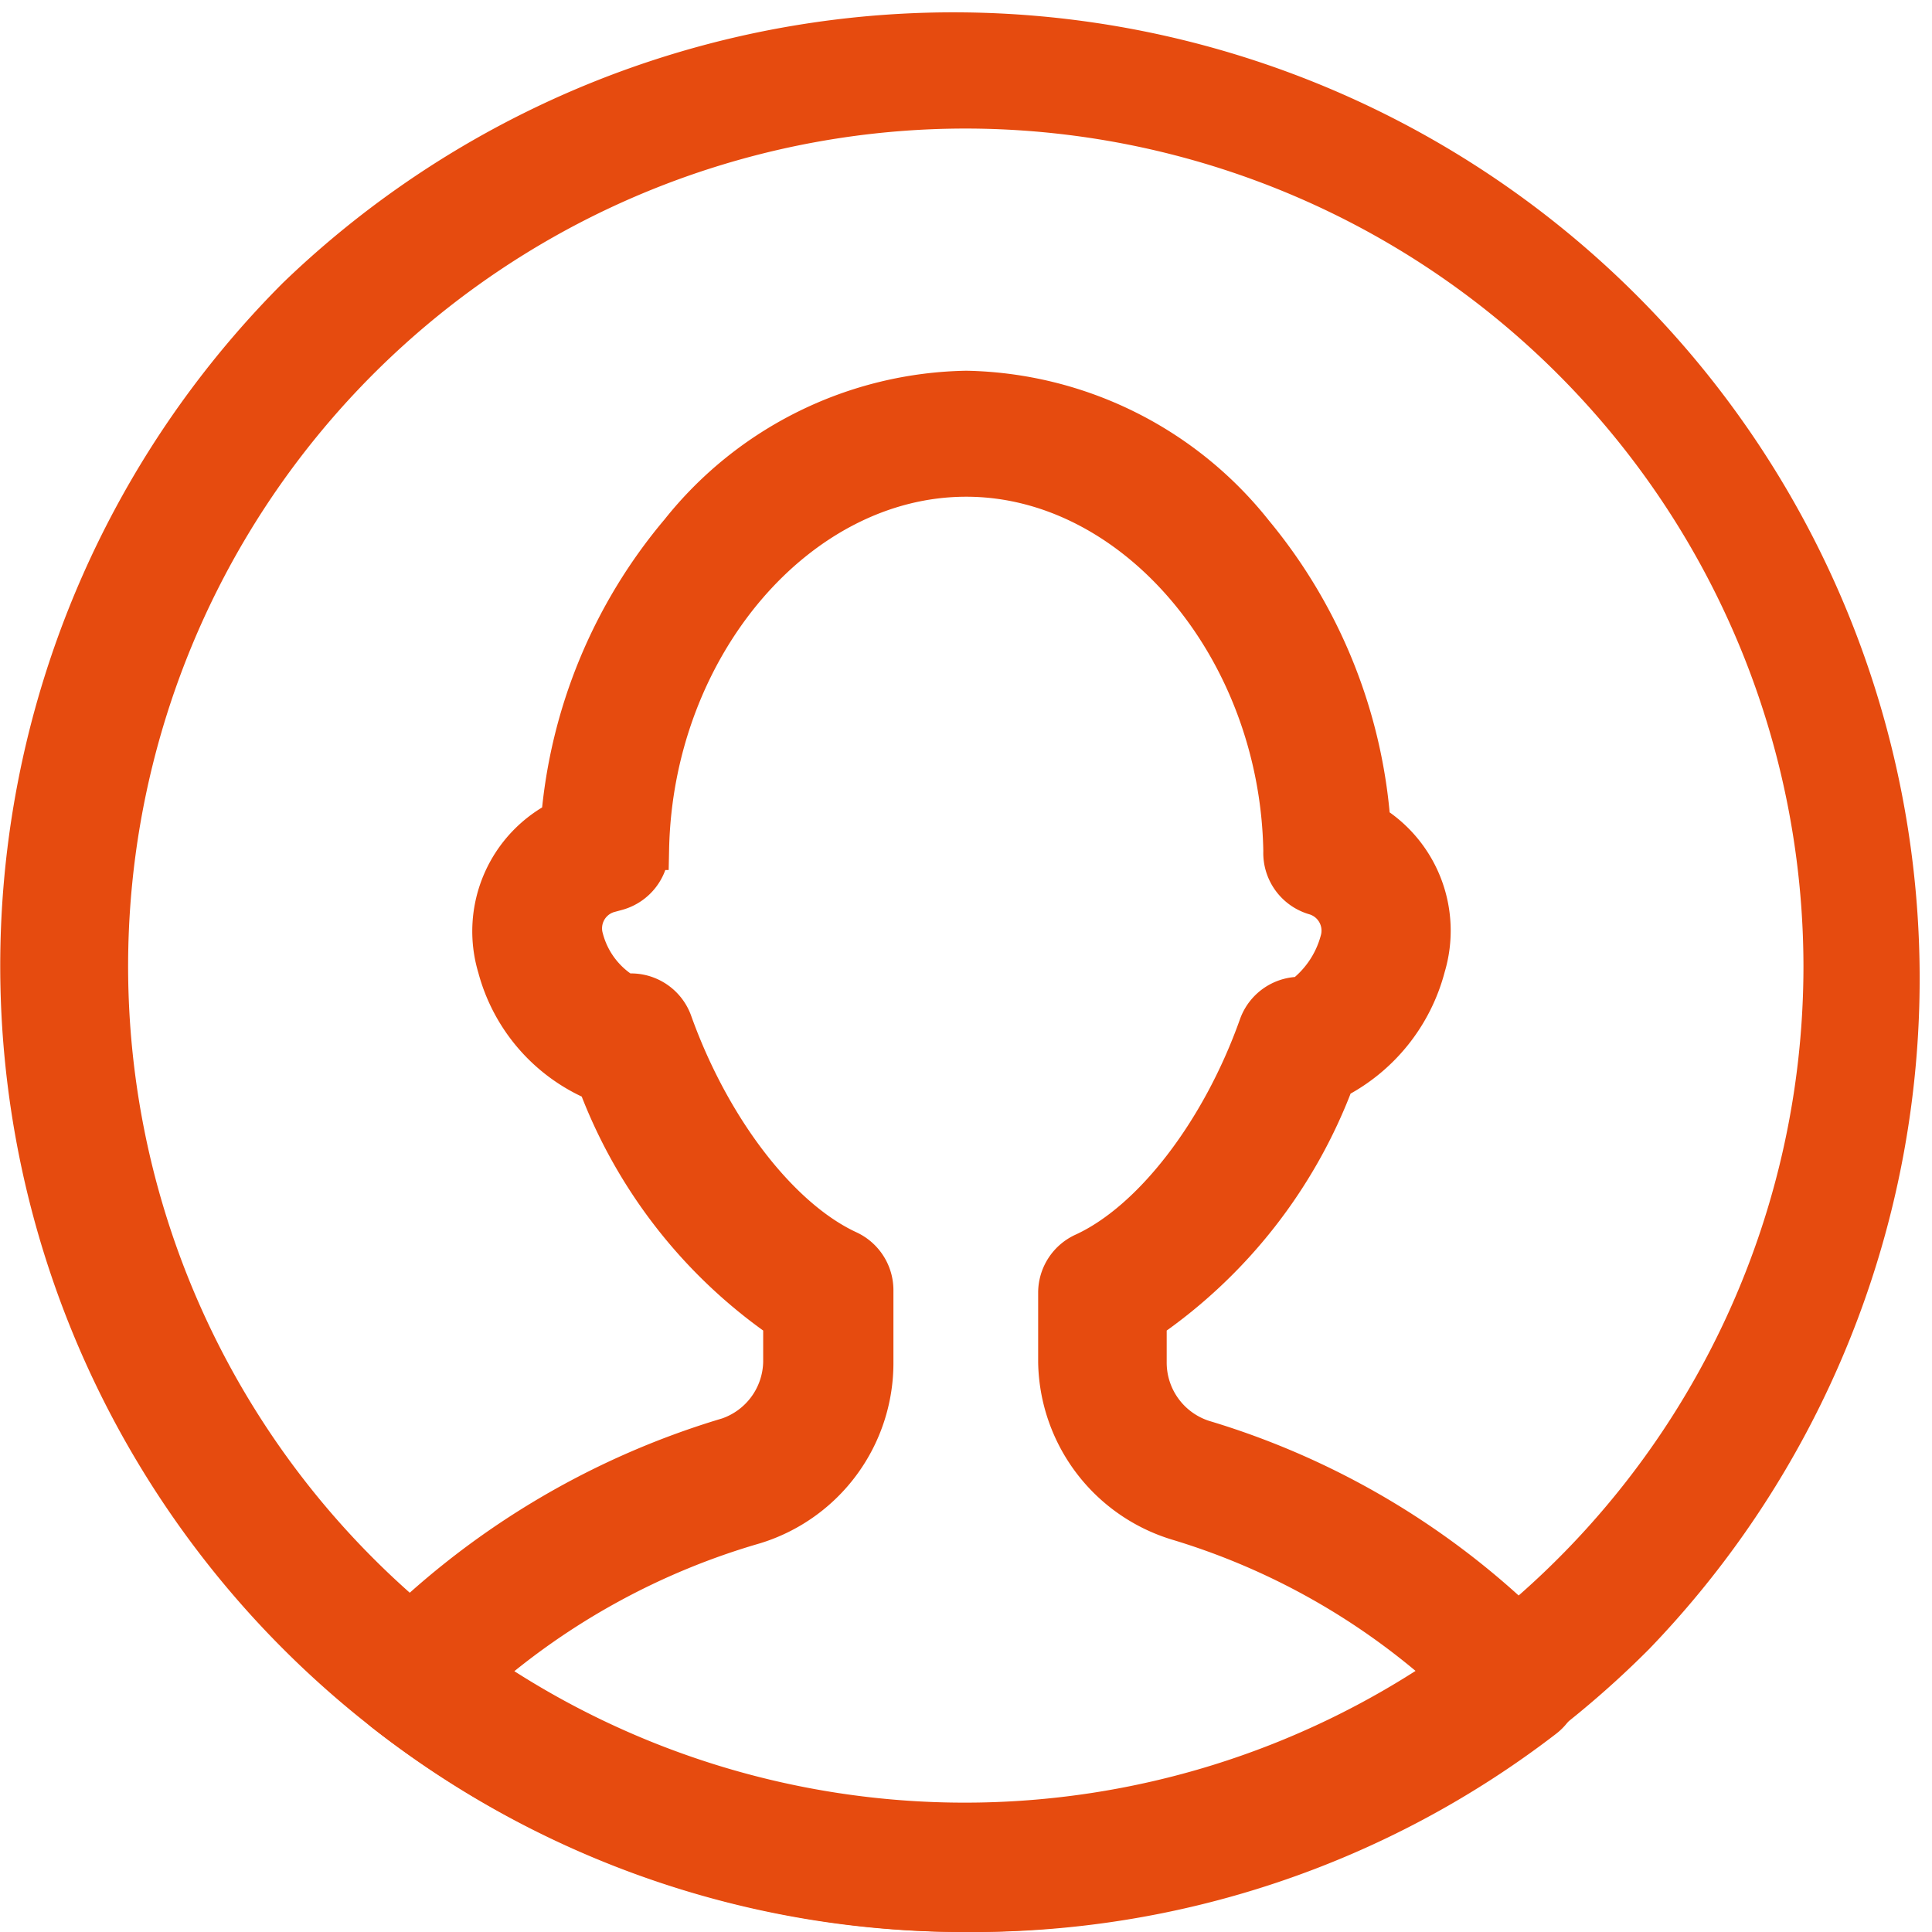
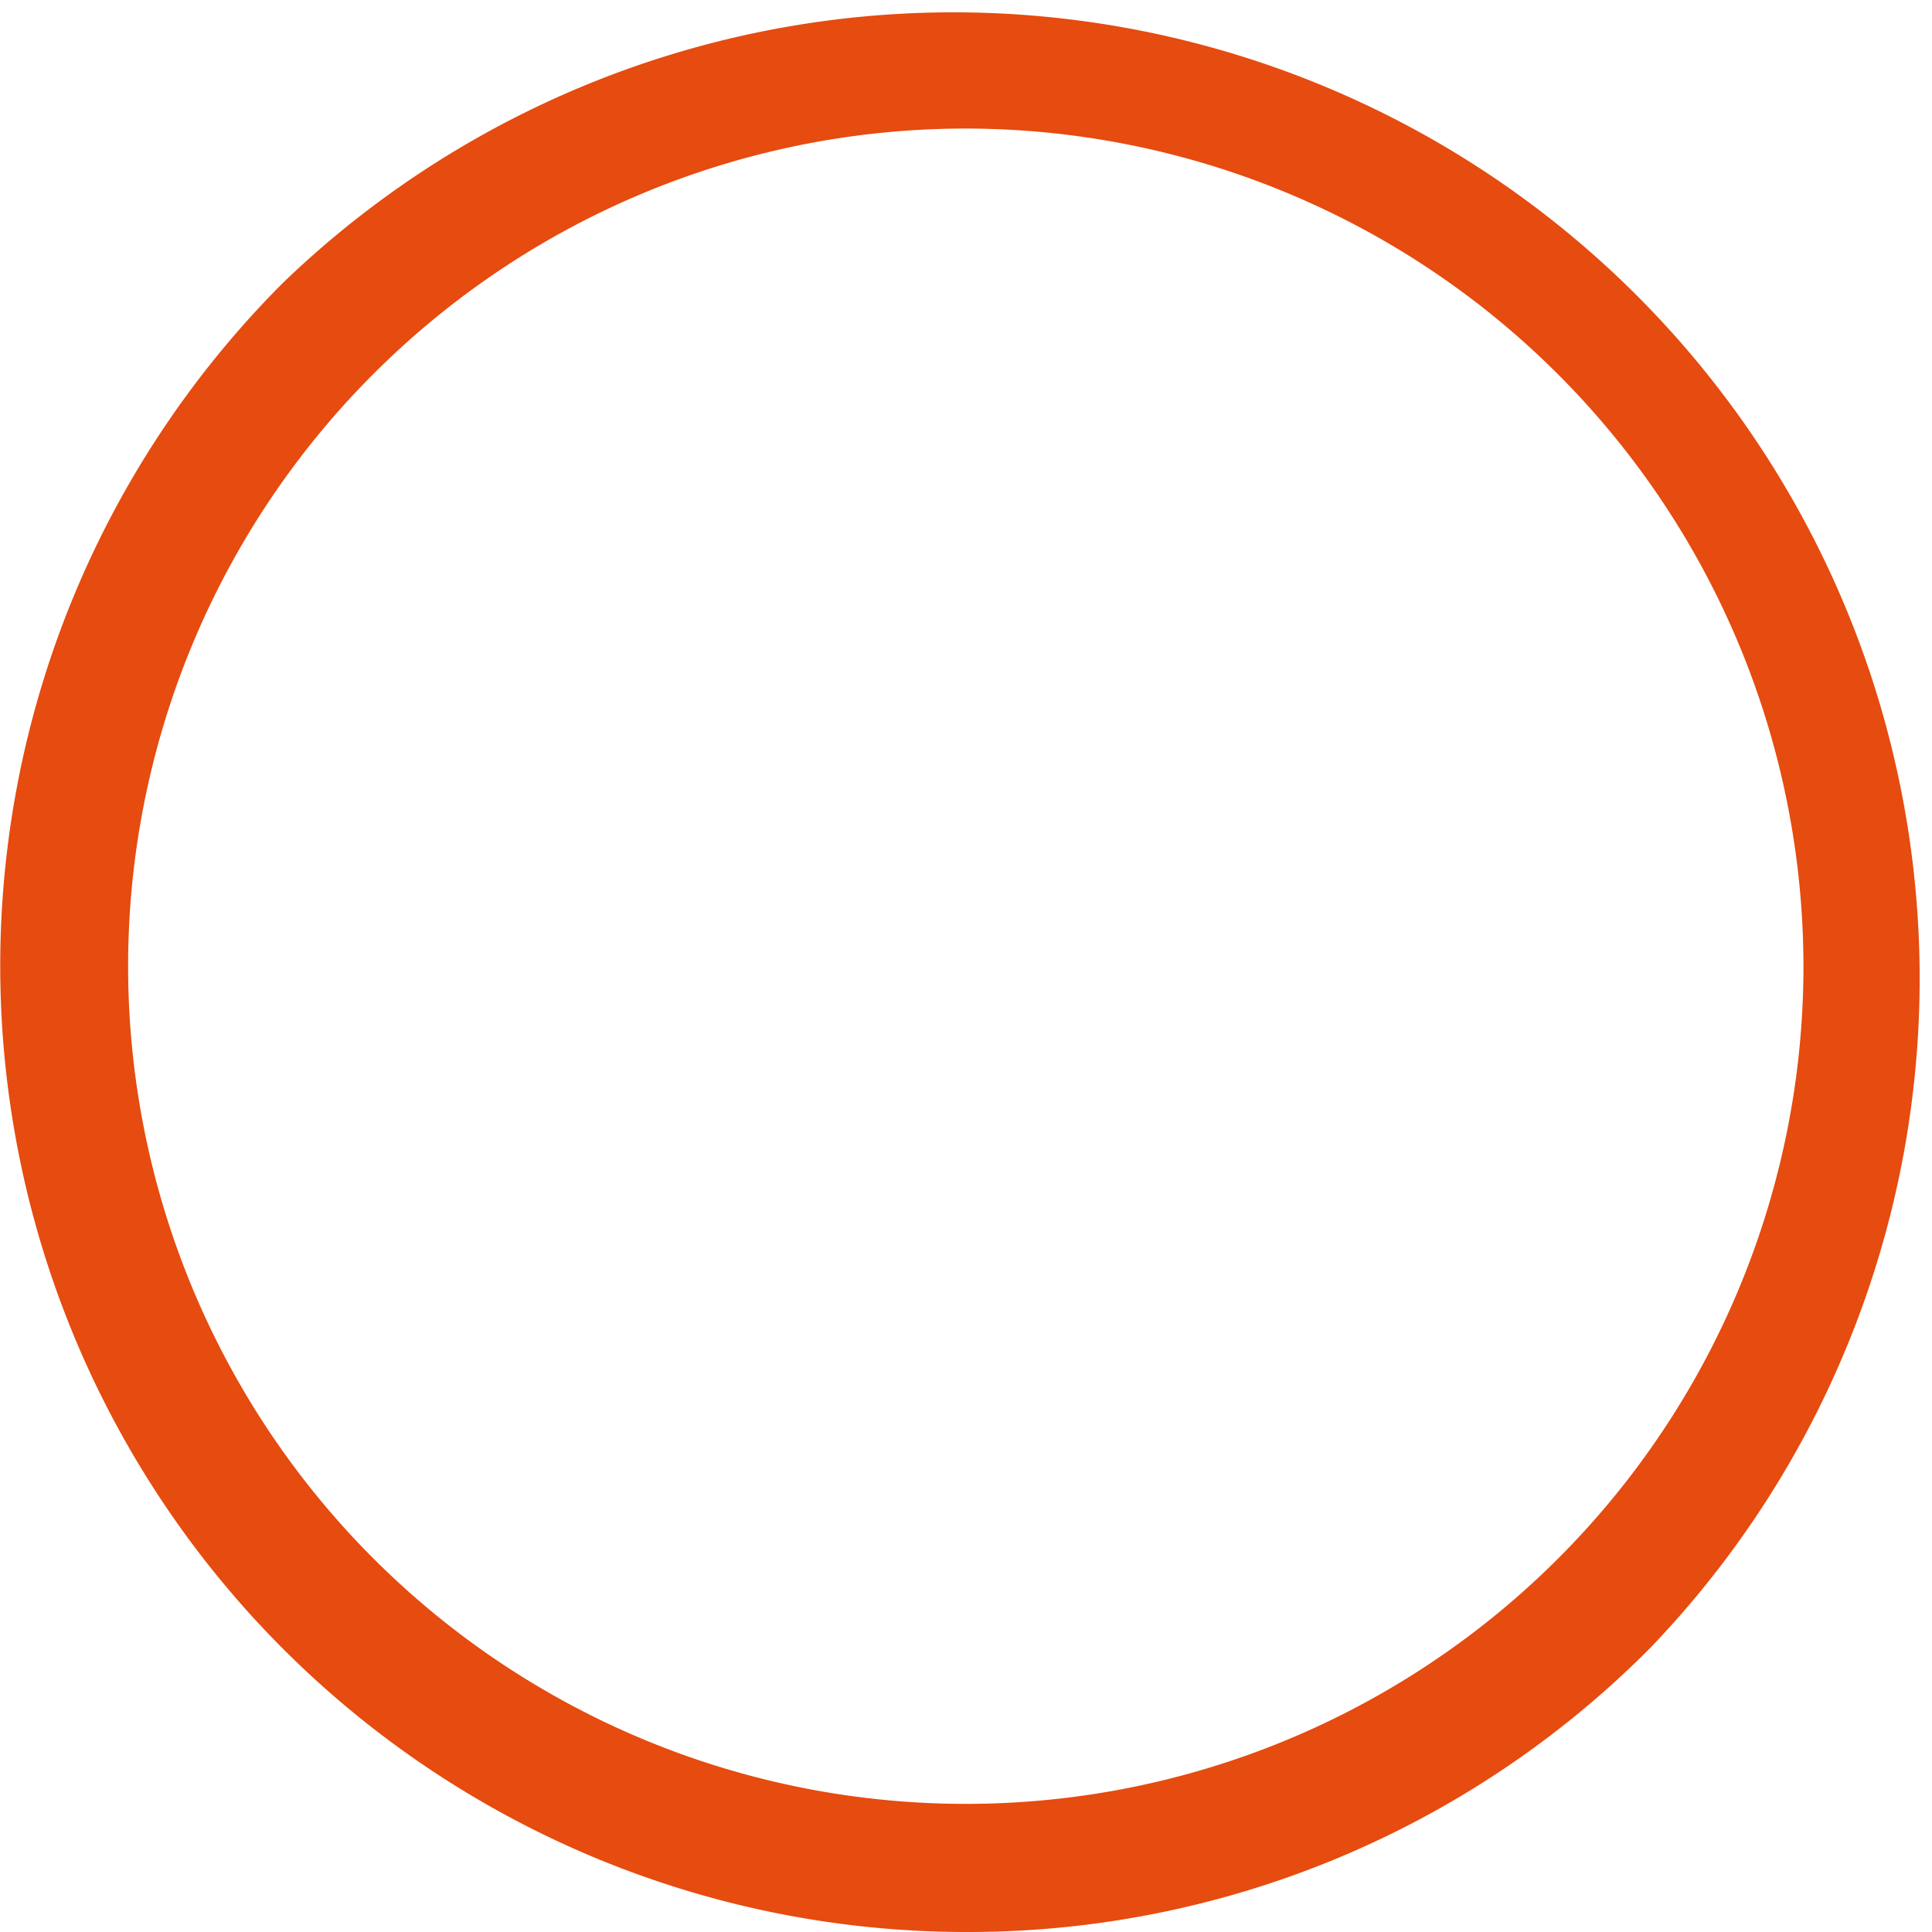
<svg xmlns="http://www.w3.org/2000/svg" viewBox="0 0 45.39 45.39">
  <defs>
    <style>.cls-1{fill:#e64b0f;stroke:#e64b0f;stroke-miterlimit:10;}</style>
  </defs>
  <g id="Vrstva_2" data-name="Vrstva 2">
    <g id="Vrstva_1-2" data-name="Vrstva 1">
-       <path class="cls-1" d="M22.69,44.89A22,22,0,0,1,9.07,40.21a1,1,0,0,1-.39-.72A1,1,0,0,1,9,38.71a18.87,18.87,0,0,1,8.12-4.91A1.94,1.94,0,0,0,18.43,32V31a11.78,11.78,0,0,1-4.37-5.61,4,4,0,0,1-2.34-2.67,2.9,2.9,0,0,1,1.49-3.44A12,12,0,0,1,16,12.52a8.76,8.76,0,0,1,6.7-3.31,8.79,8.79,0,0,1,6.72,3.33,12.07,12.07,0,0,1,2.75,6.83,2.91,2.91,0,0,1,1.29,3.33,4.12,4.12,0,0,1-2.13,2.64A11.88,11.88,0,0,1,26.91,31v1a1.94,1.94,0,0,0,1.35,1.86,18.45,18.45,0,0,1,8.11,5,1,1,0,0,1,.27.77,1,1,0,0,1-.39.71A21.94,21.94,0,0,1,22.69,44.89ZM11.25,39.31a20.17,20.17,0,0,0,22.83,0,16.69,16.69,0,0,0-6.41-3.62A3.93,3.93,0,0,1,24.89,32V30.37a1,1,0,0,1,.59-.91c1.61-.74,3.23-2.84,4.12-5.34a1,1,0,0,1,1-.67,2.46,2.46,0,0,0,.91-1.33A.9.9,0,0,0,30.9,21h0a1,1,0,0,1-.72-1c-.08-4.79-3.5-8.83-7.48-8.83s-7.38,4-7.48,8.77a1,1,0,0,1-.72.95l-.22.06a.9.9,0,0,0-.6,1.11,2.17,2.17,0,0,0,1,1.32,1,1,0,0,1,1.09.66c.9,2.51,2.52,4.61,4.13,5.36a1,1,0,0,1,.59.91V32a3.93,3.93,0,0,1-2.78,3.78A17,17,0,0,0,11.25,39.31Z" />
      <path class="cls-1" d="M22.69,44.89A22.2,22.2,0,0,1,7,7,22.2,22.2,0,0,1,38.39,38.39,22.08,22.08,0,0,1,22.69,44.89Zm0-42.37A20.18,20.18,0,1,0,42.87,22.69,20.2,20.2,0,0,0,22.69,2.52Z" />
    </g>
  </g>
</svg>